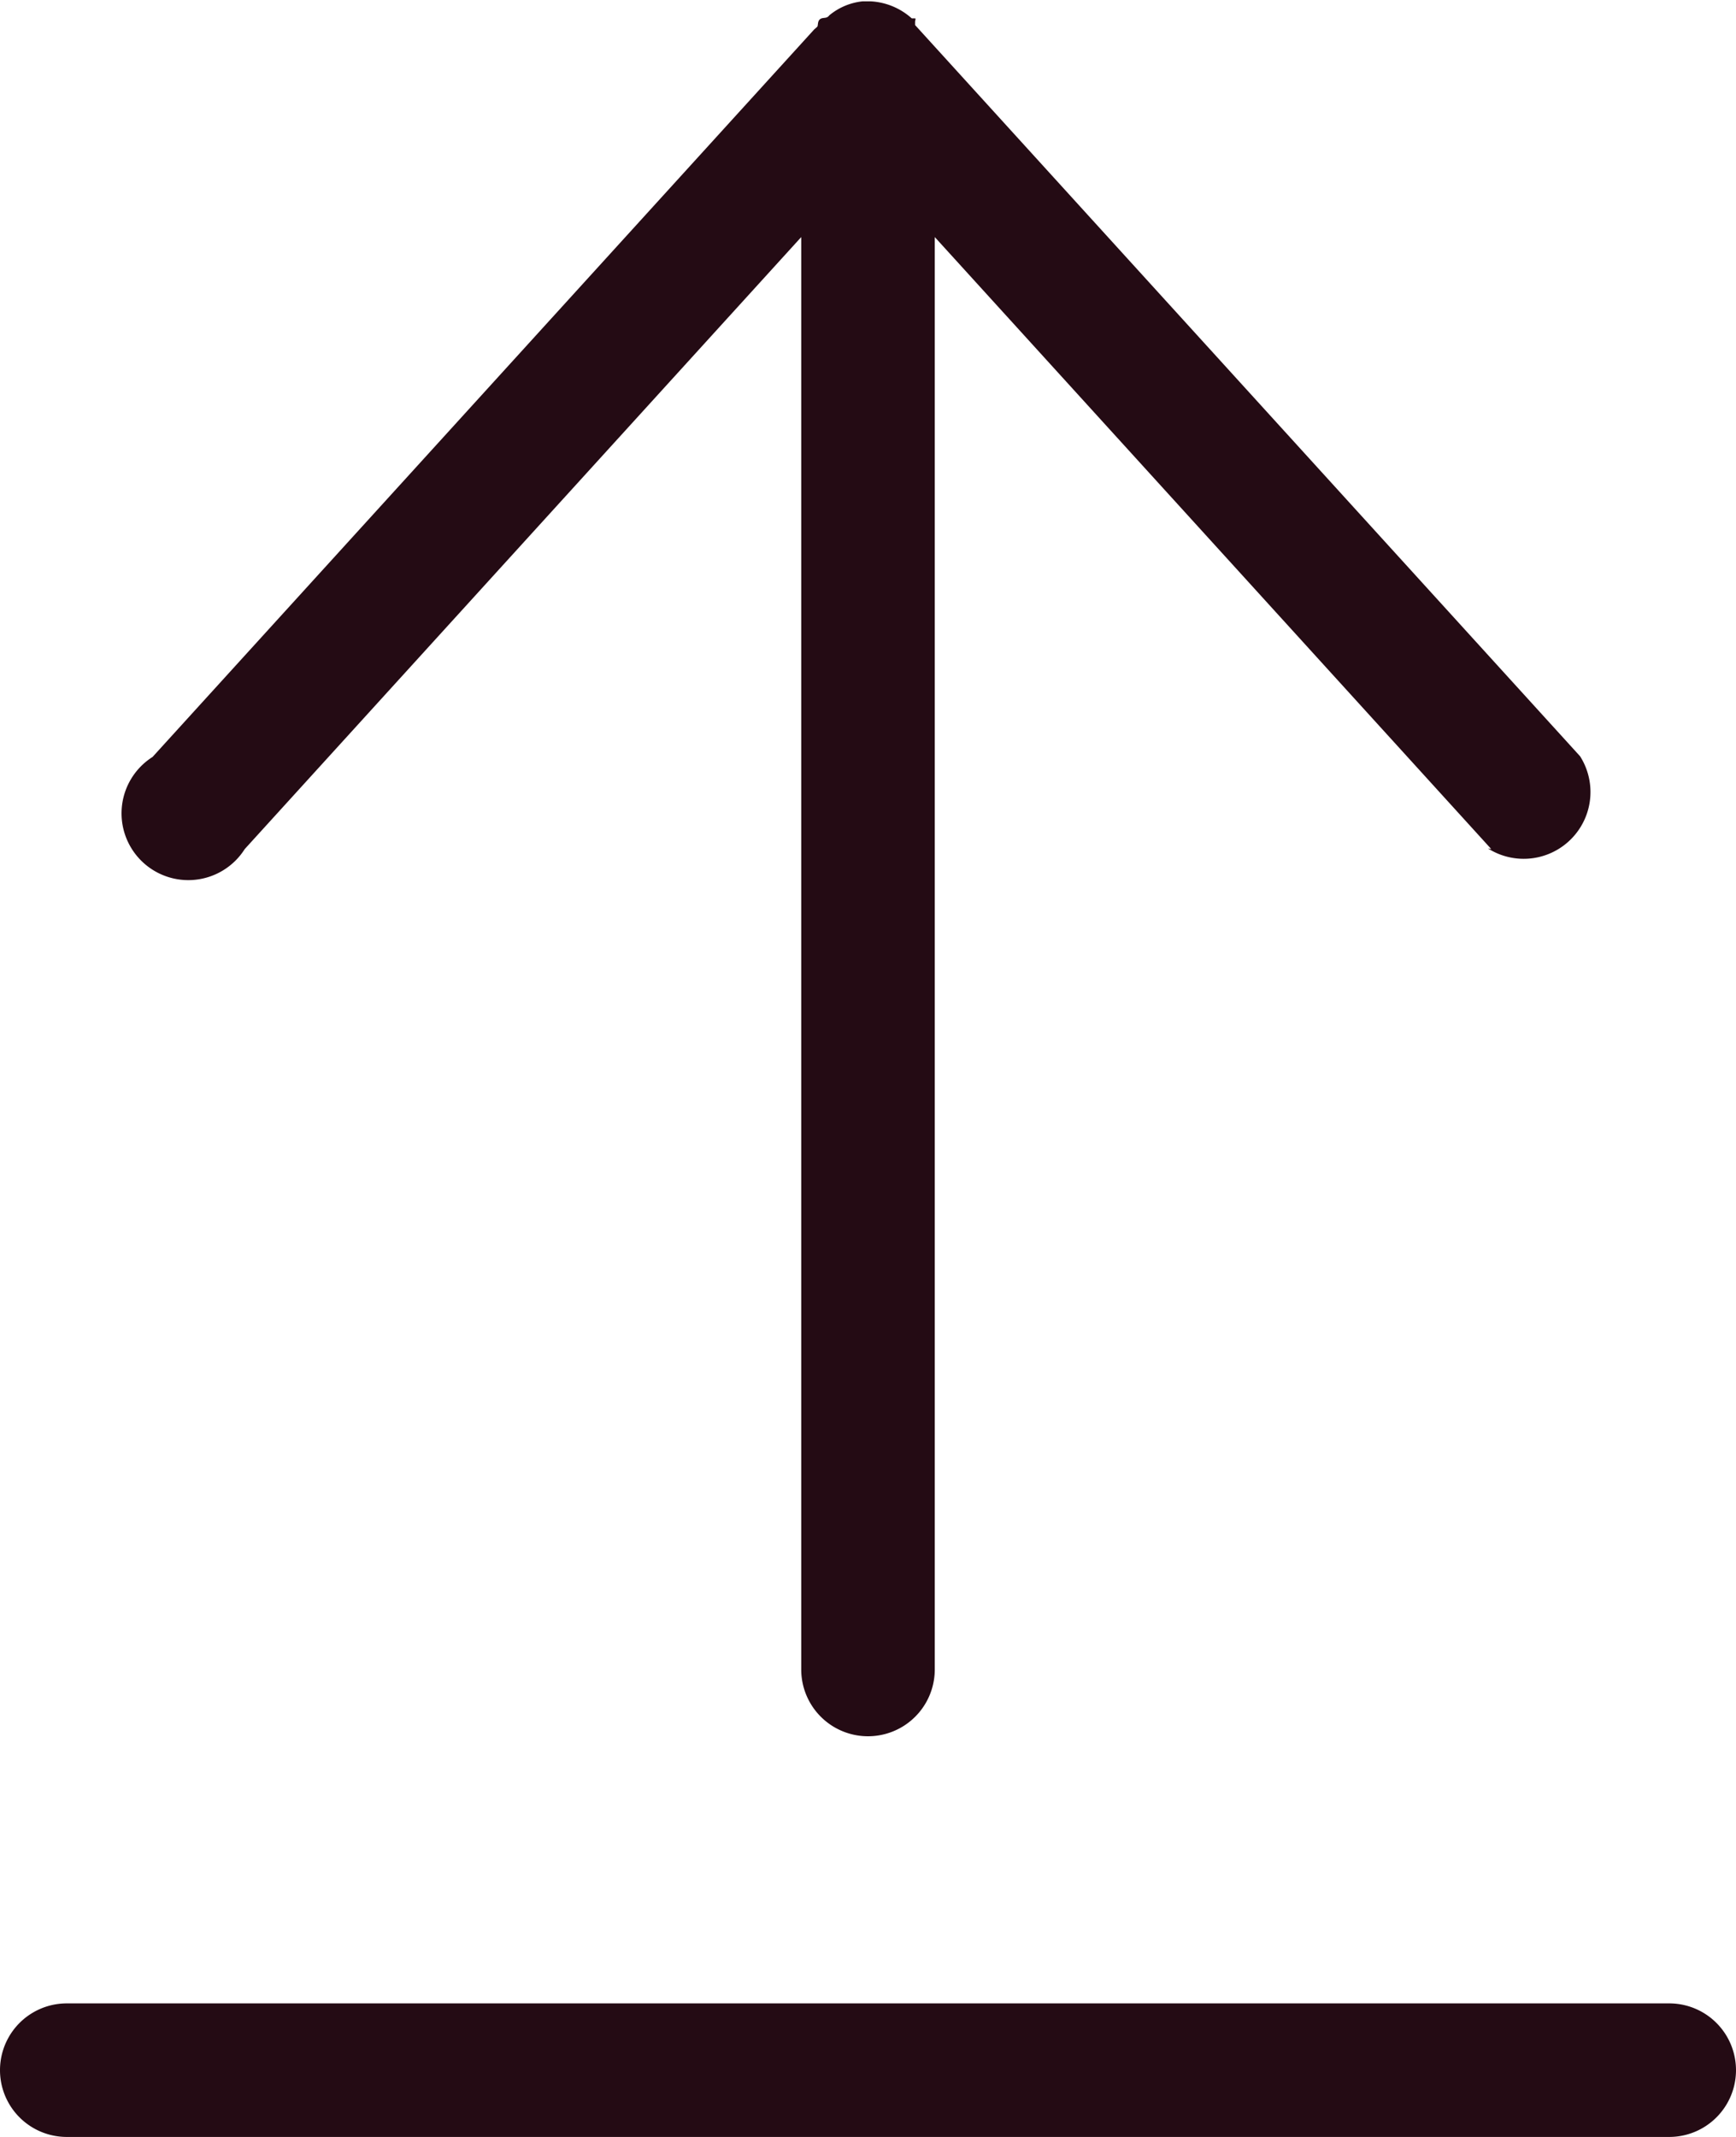
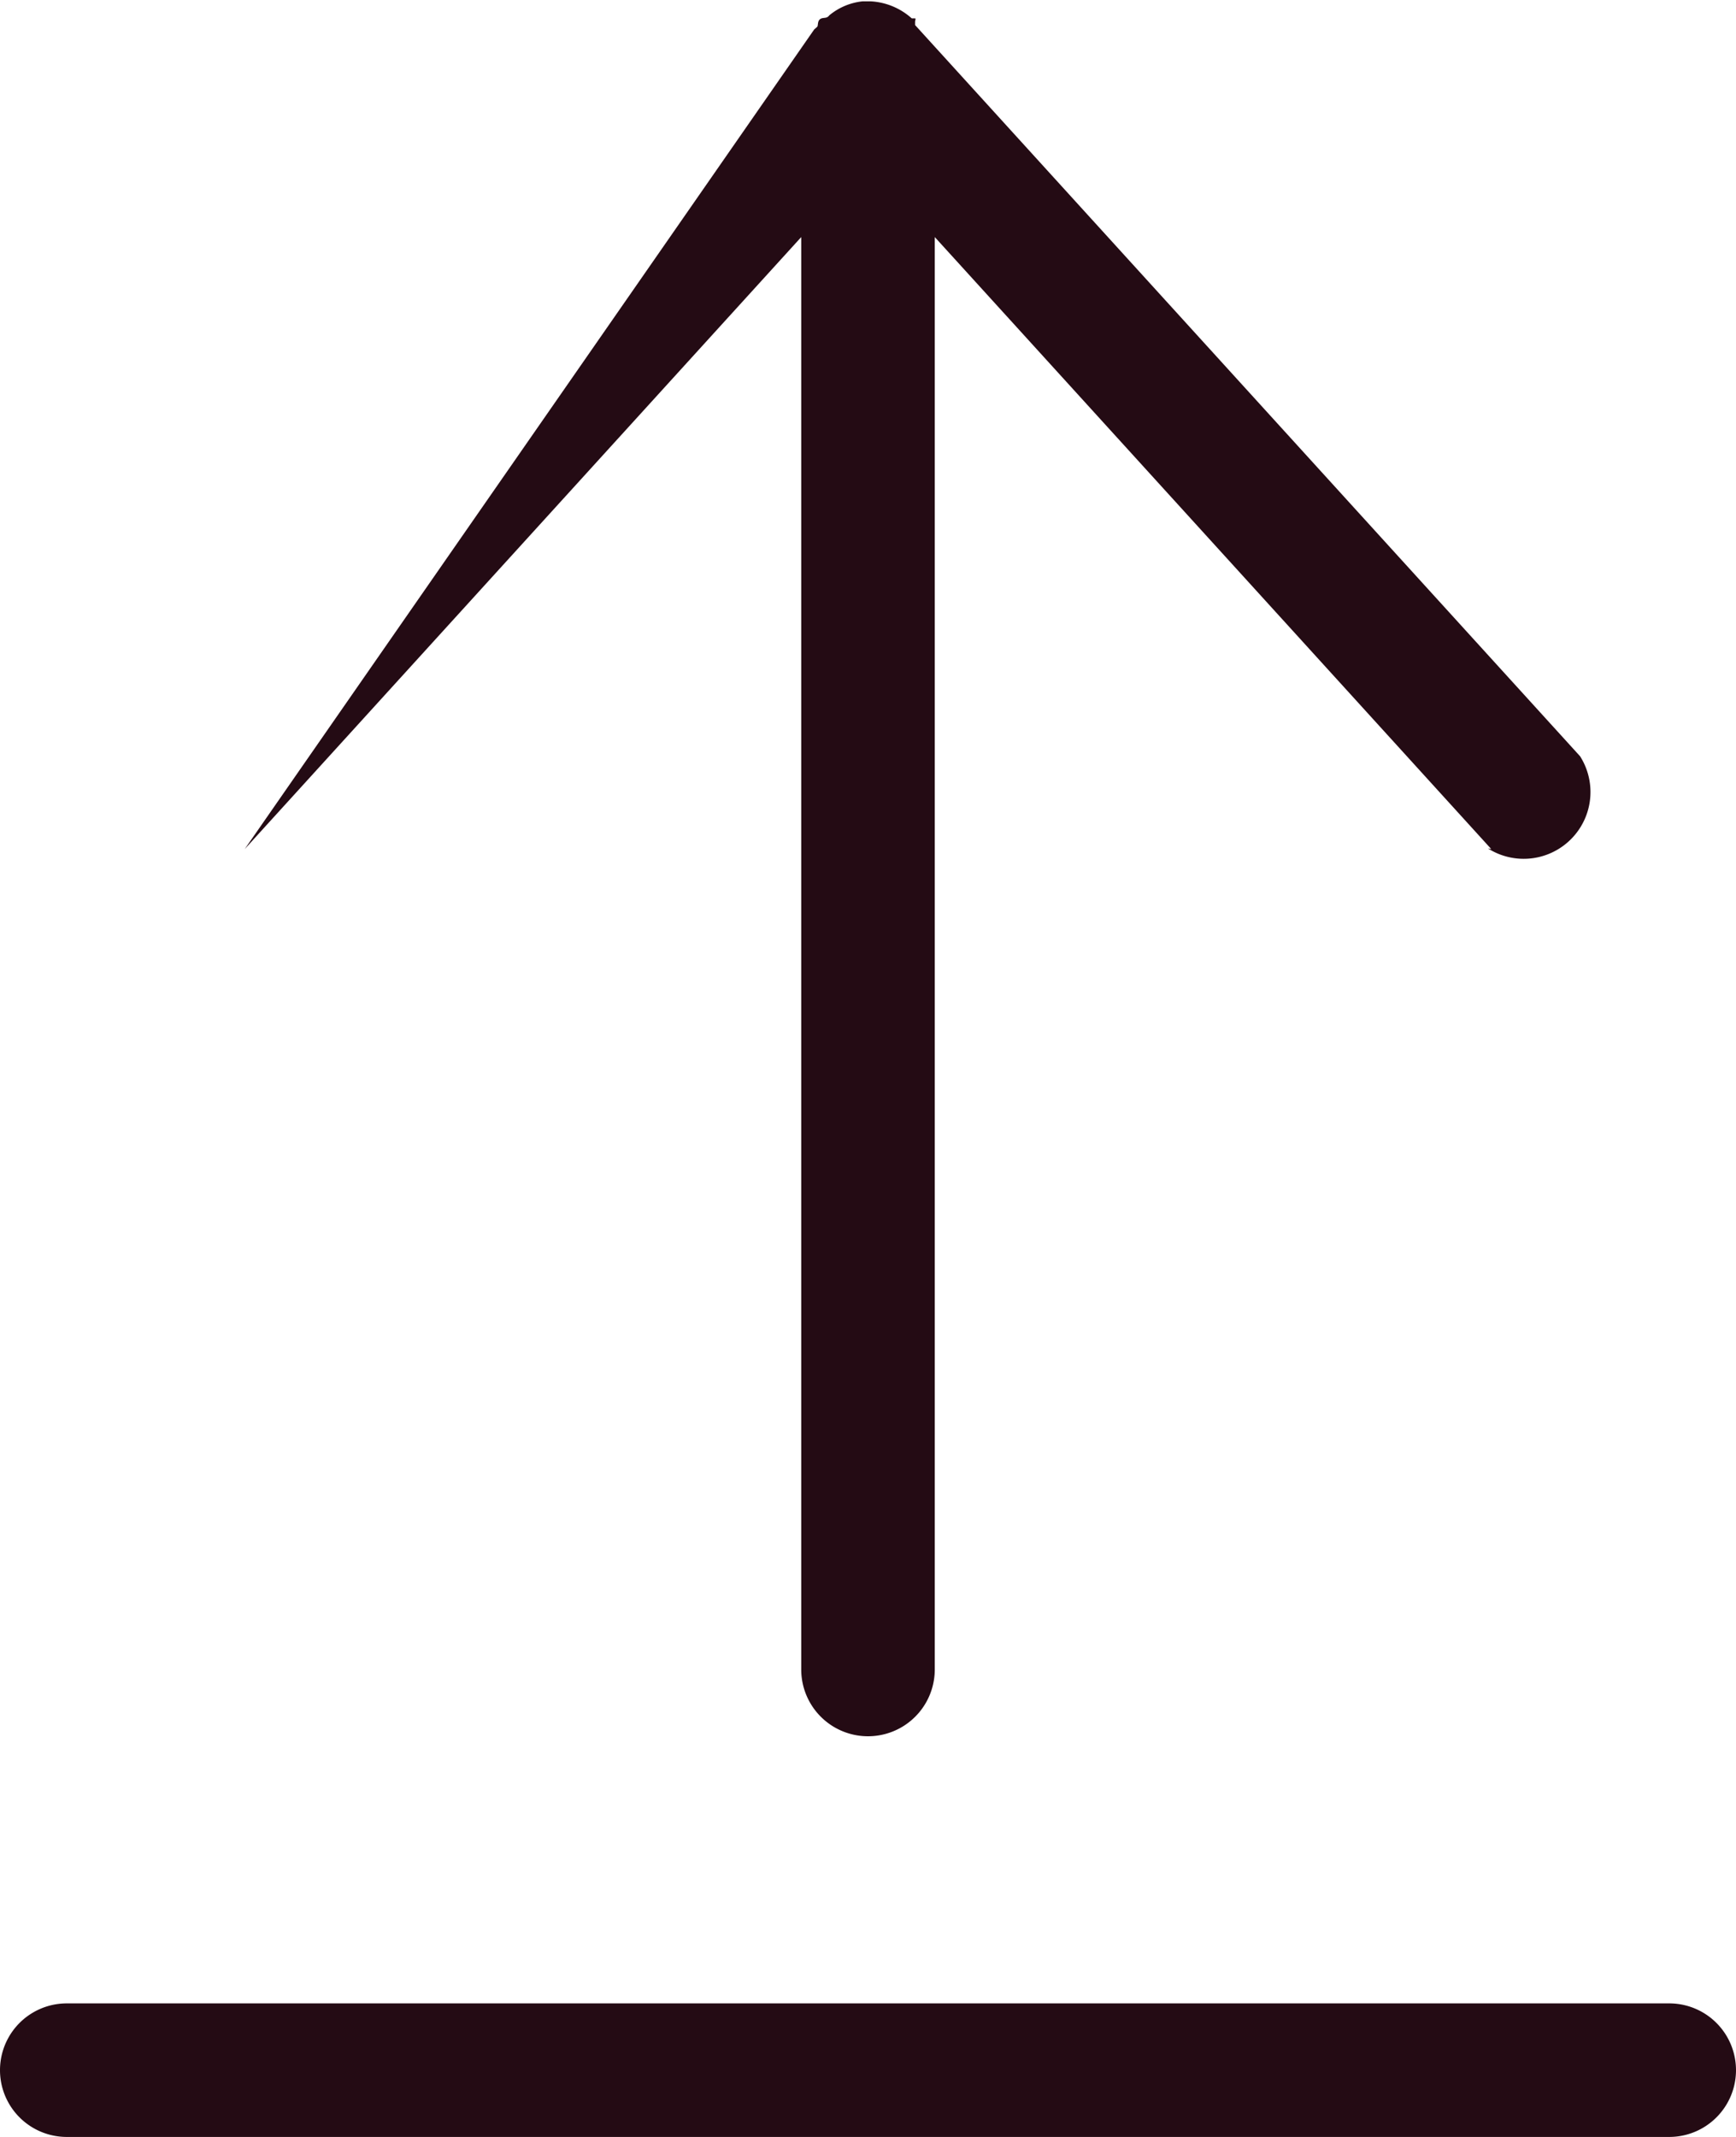
<svg xmlns="http://www.w3.org/2000/svg" id="Layer_1" data-name="Layer 1" viewBox="0 0 52 64">
  <defs>
    <style>.cls-1{fill:#240b14;fill-rule:evenodd;}</style>
  </defs>
-   <path class="cls-1" d="M56,64H8a2,2,0,0,1,0-4H56a2,2,0,0,1,0,4ZM50.67,25.43,34,7.1V50a2,2,0,0,1-4,0V7.1L13.33,25.43a2,2,0,1,1-2.76-2.76L30.39.88s.06-.05.09-.08,0-.17.09-.23.19,0,.27-.11a1.86,1.86,0,0,1,1-.42s.07,0,.11,0h.13a2,2,0,0,1,1.23.51s.07,0,.1,0,0,.07,0,.1,0,.07,0,.1l19.92,21.9a2,2,0,0,1-2.76,2.76Z" transform="translate(-6 0)" />
+   <path class="cls-1" d="M56,64H8a2,2,0,0,1,0-4H56a2,2,0,0,1,0,4ZM50.67,25.43,34,7.1V50a2,2,0,0,1-4,0V7.1L13.33,25.43L30.39.88s.06-.05.09-.08,0-.17.09-.23.19,0,.27-.11a1.86,1.86,0,0,1,1-.42s.07,0,.11,0h.13a2,2,0,0,1,1.23.51s.07,0,.1,0,0,.07,0,.1,0,.07,0,.1l19.92,21.9a2,2,0,0,1-2.76,2.76Z" transform="translate(-6 0)" />
</svg>